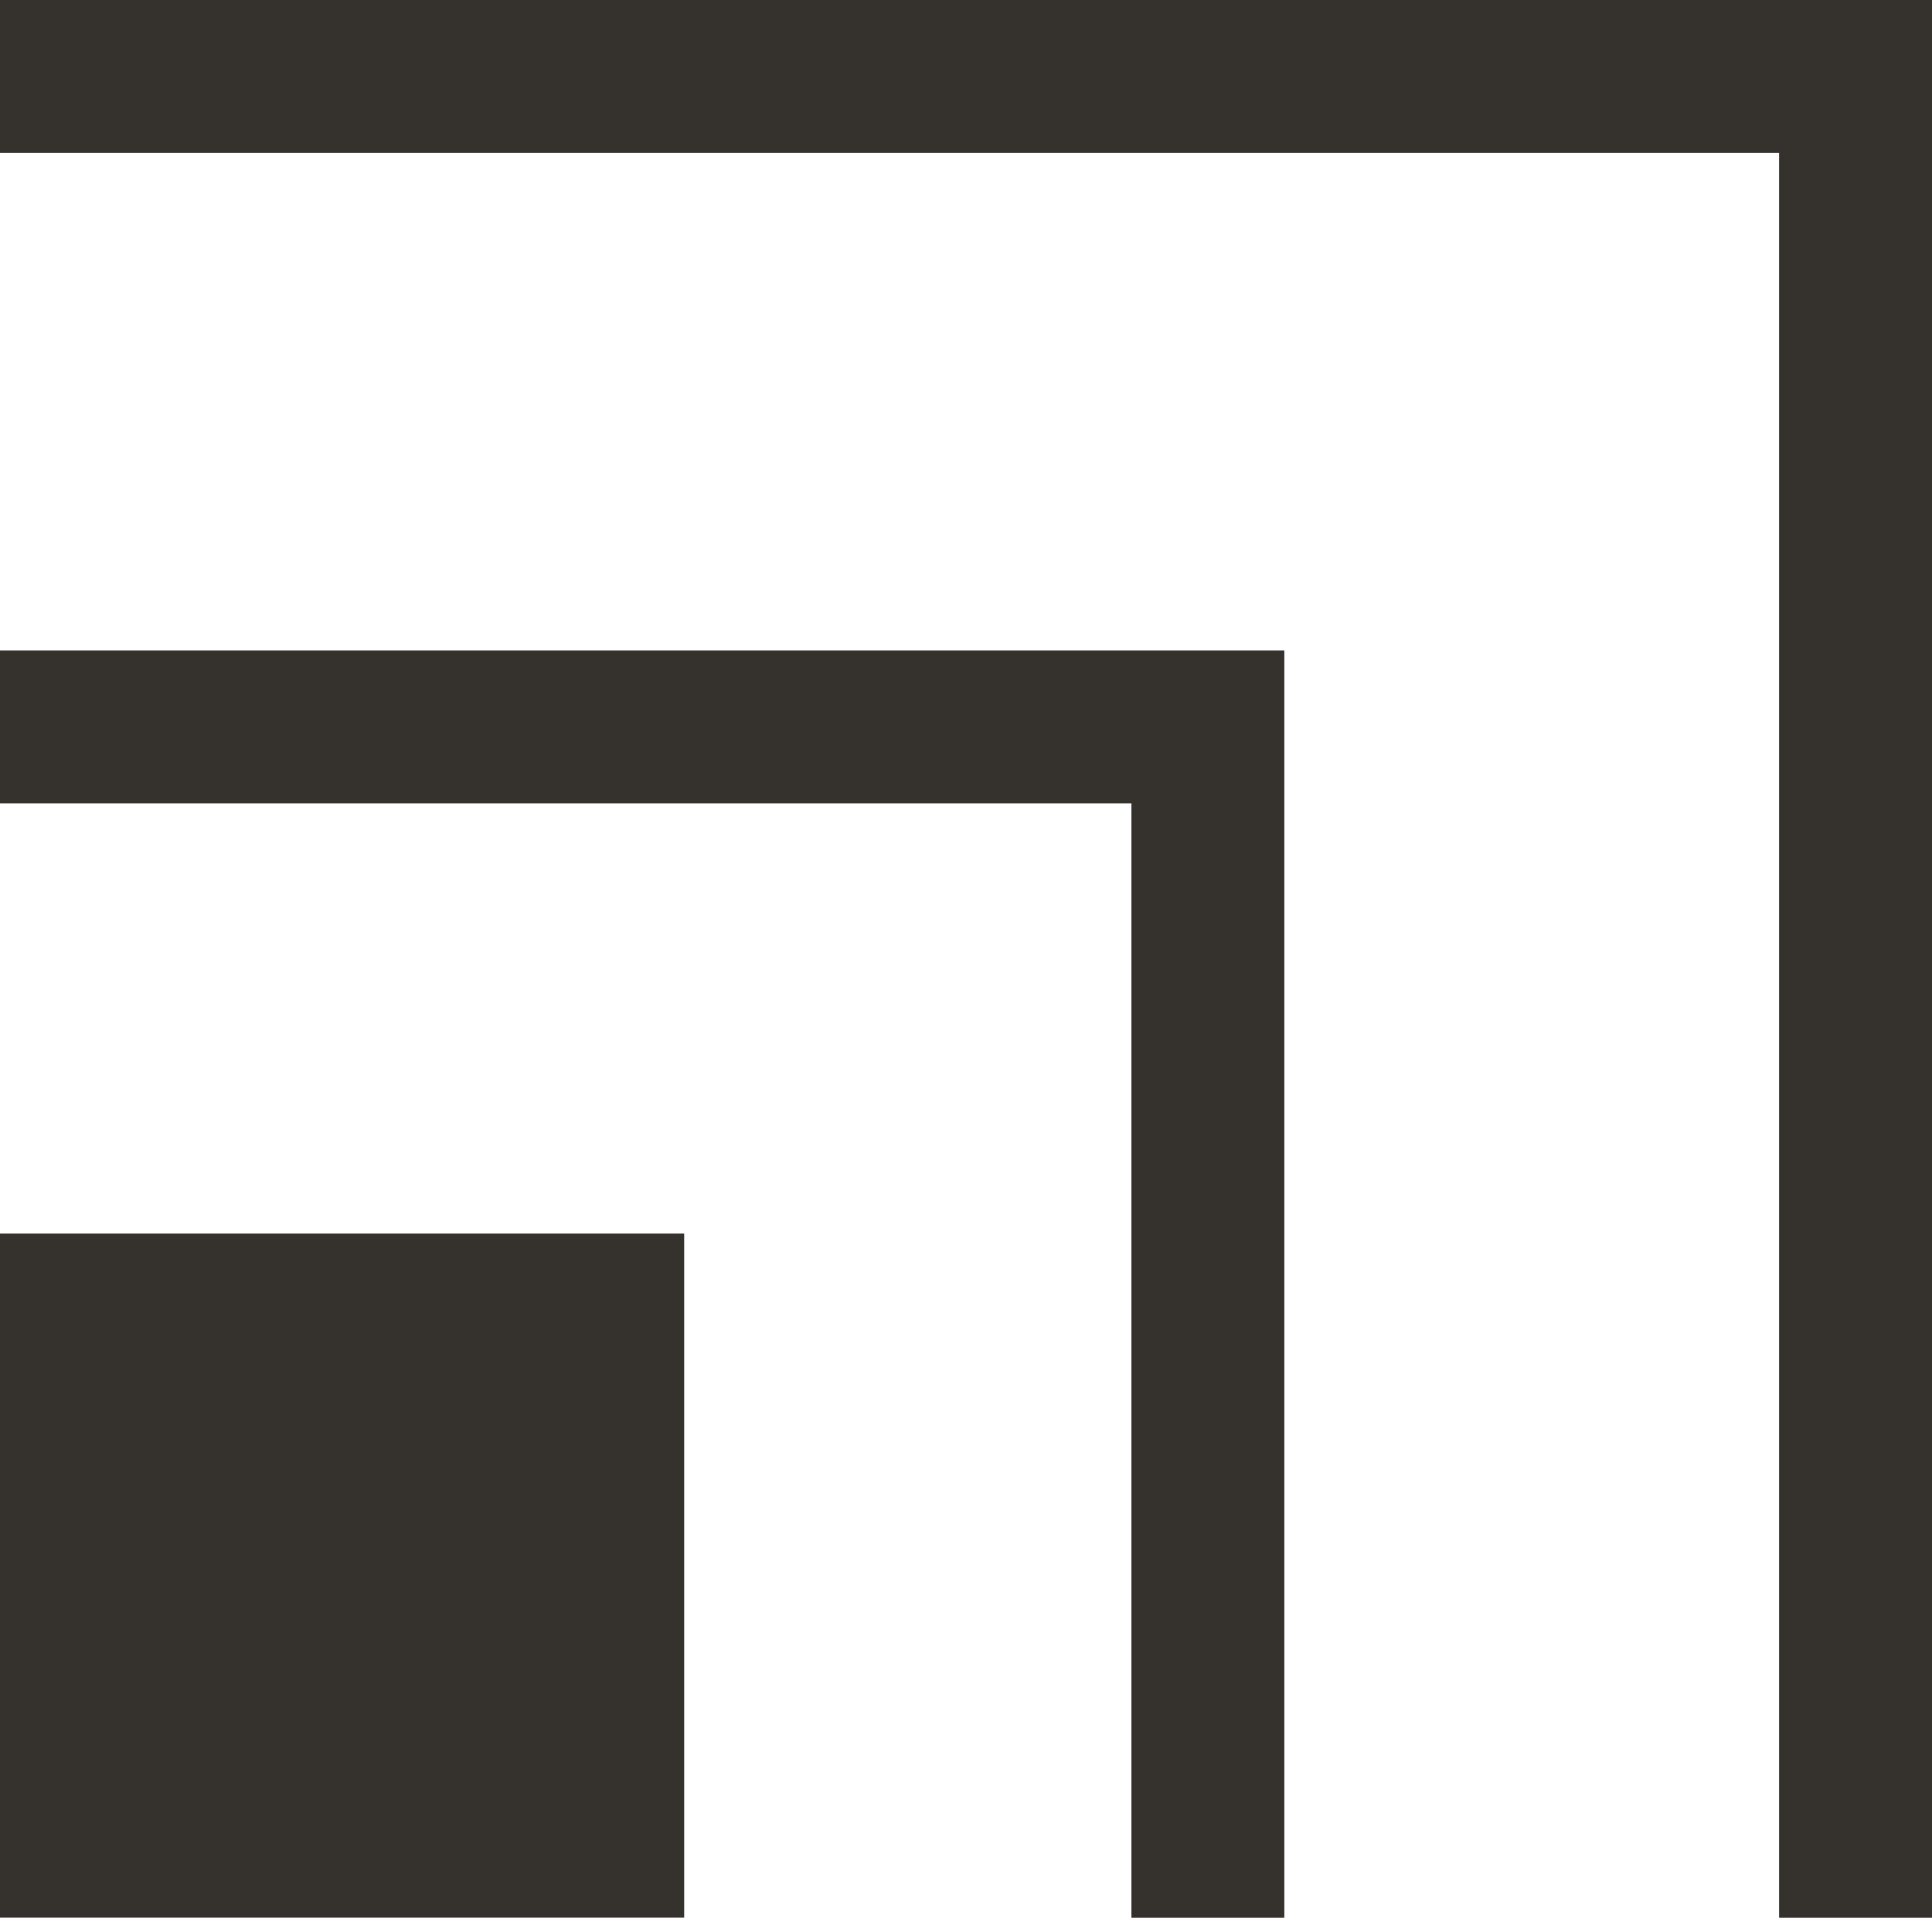
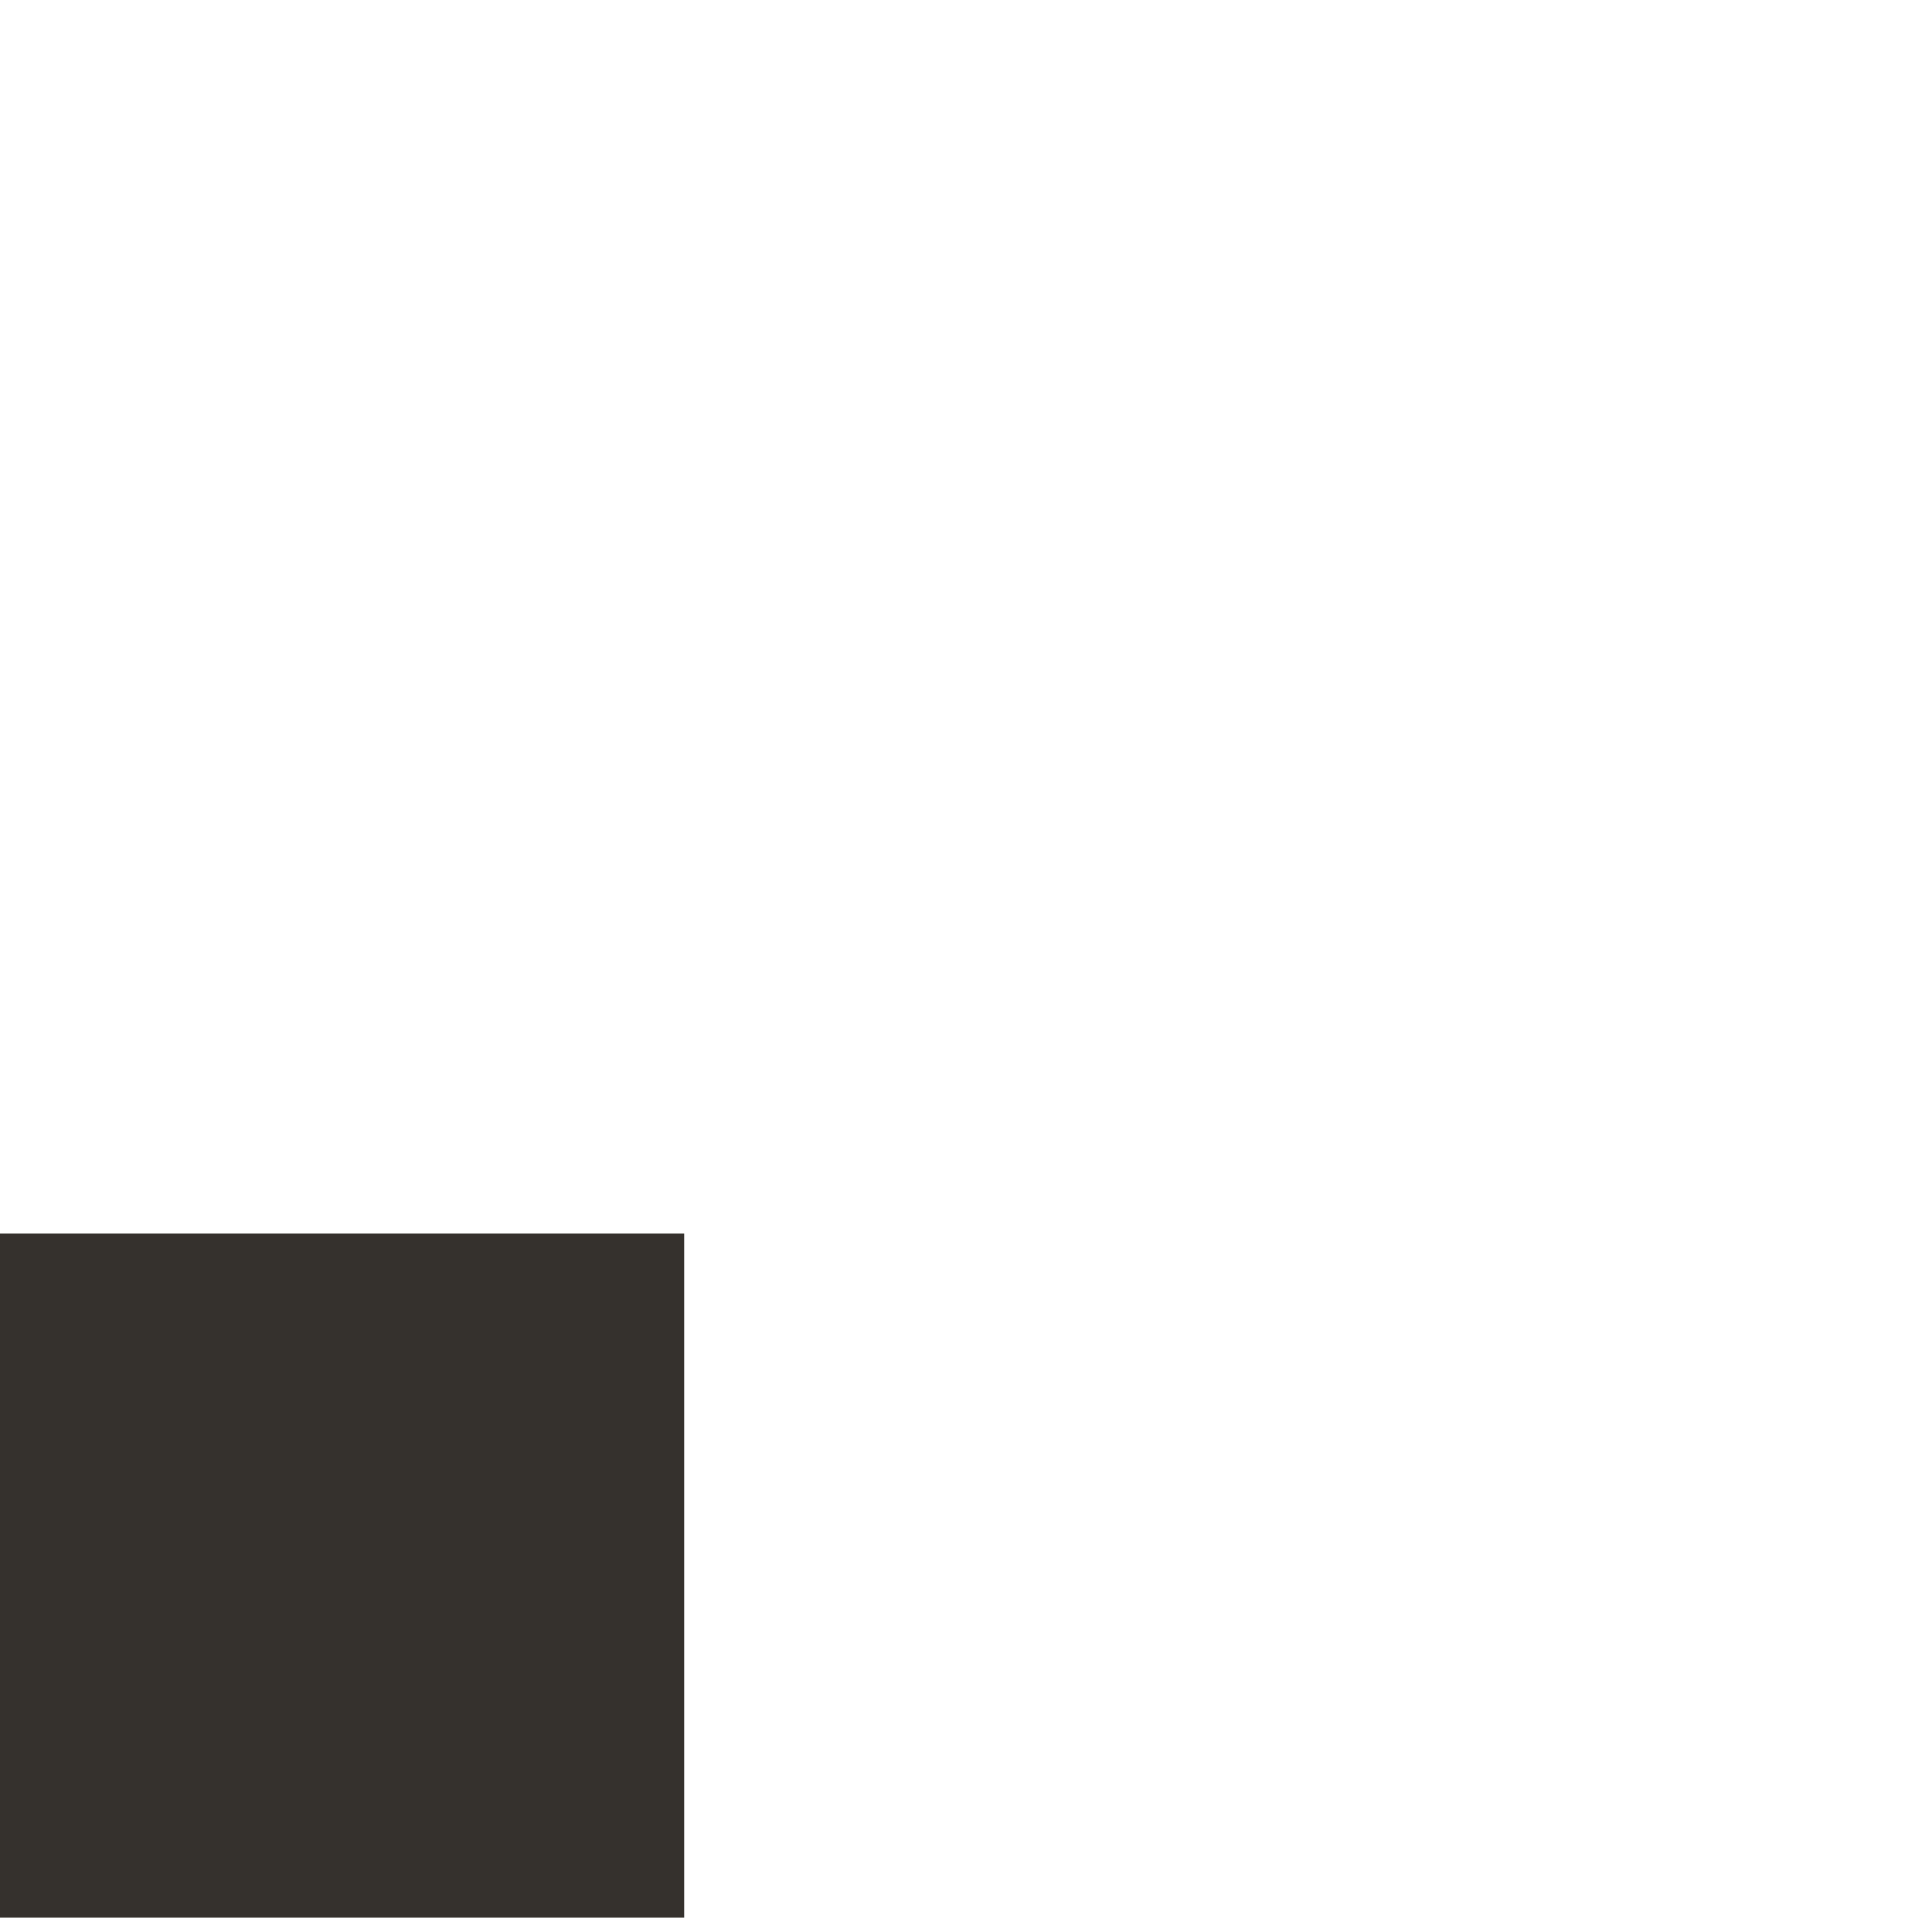
<svg xmlns="http://www.w3.org/2000/svg" version="1.1" id="Layer_1" x="0px" y="0px" width="18.951px" height="18.812px" viewBox="0 0 18.951 18.812" enable-background="new 0 0 18.951 18.812" xml:space="preserve">
-   <polyline fill="none" stroke="#35312D" stroke-width="1.5" stroke-miterlimit="10" points="18.201,18.812 18.201,0.75 0,0.75 " />
-   <polyline fill="none" stroke="#35312D" stroke-width="1.5" stroke-miterlimit="10" points="11.848,18.812 11.848,7.13 0,7.13 " />
  <rect y="12.101" fill="#35312D" width="6.711" height="6.71" />
</svg>